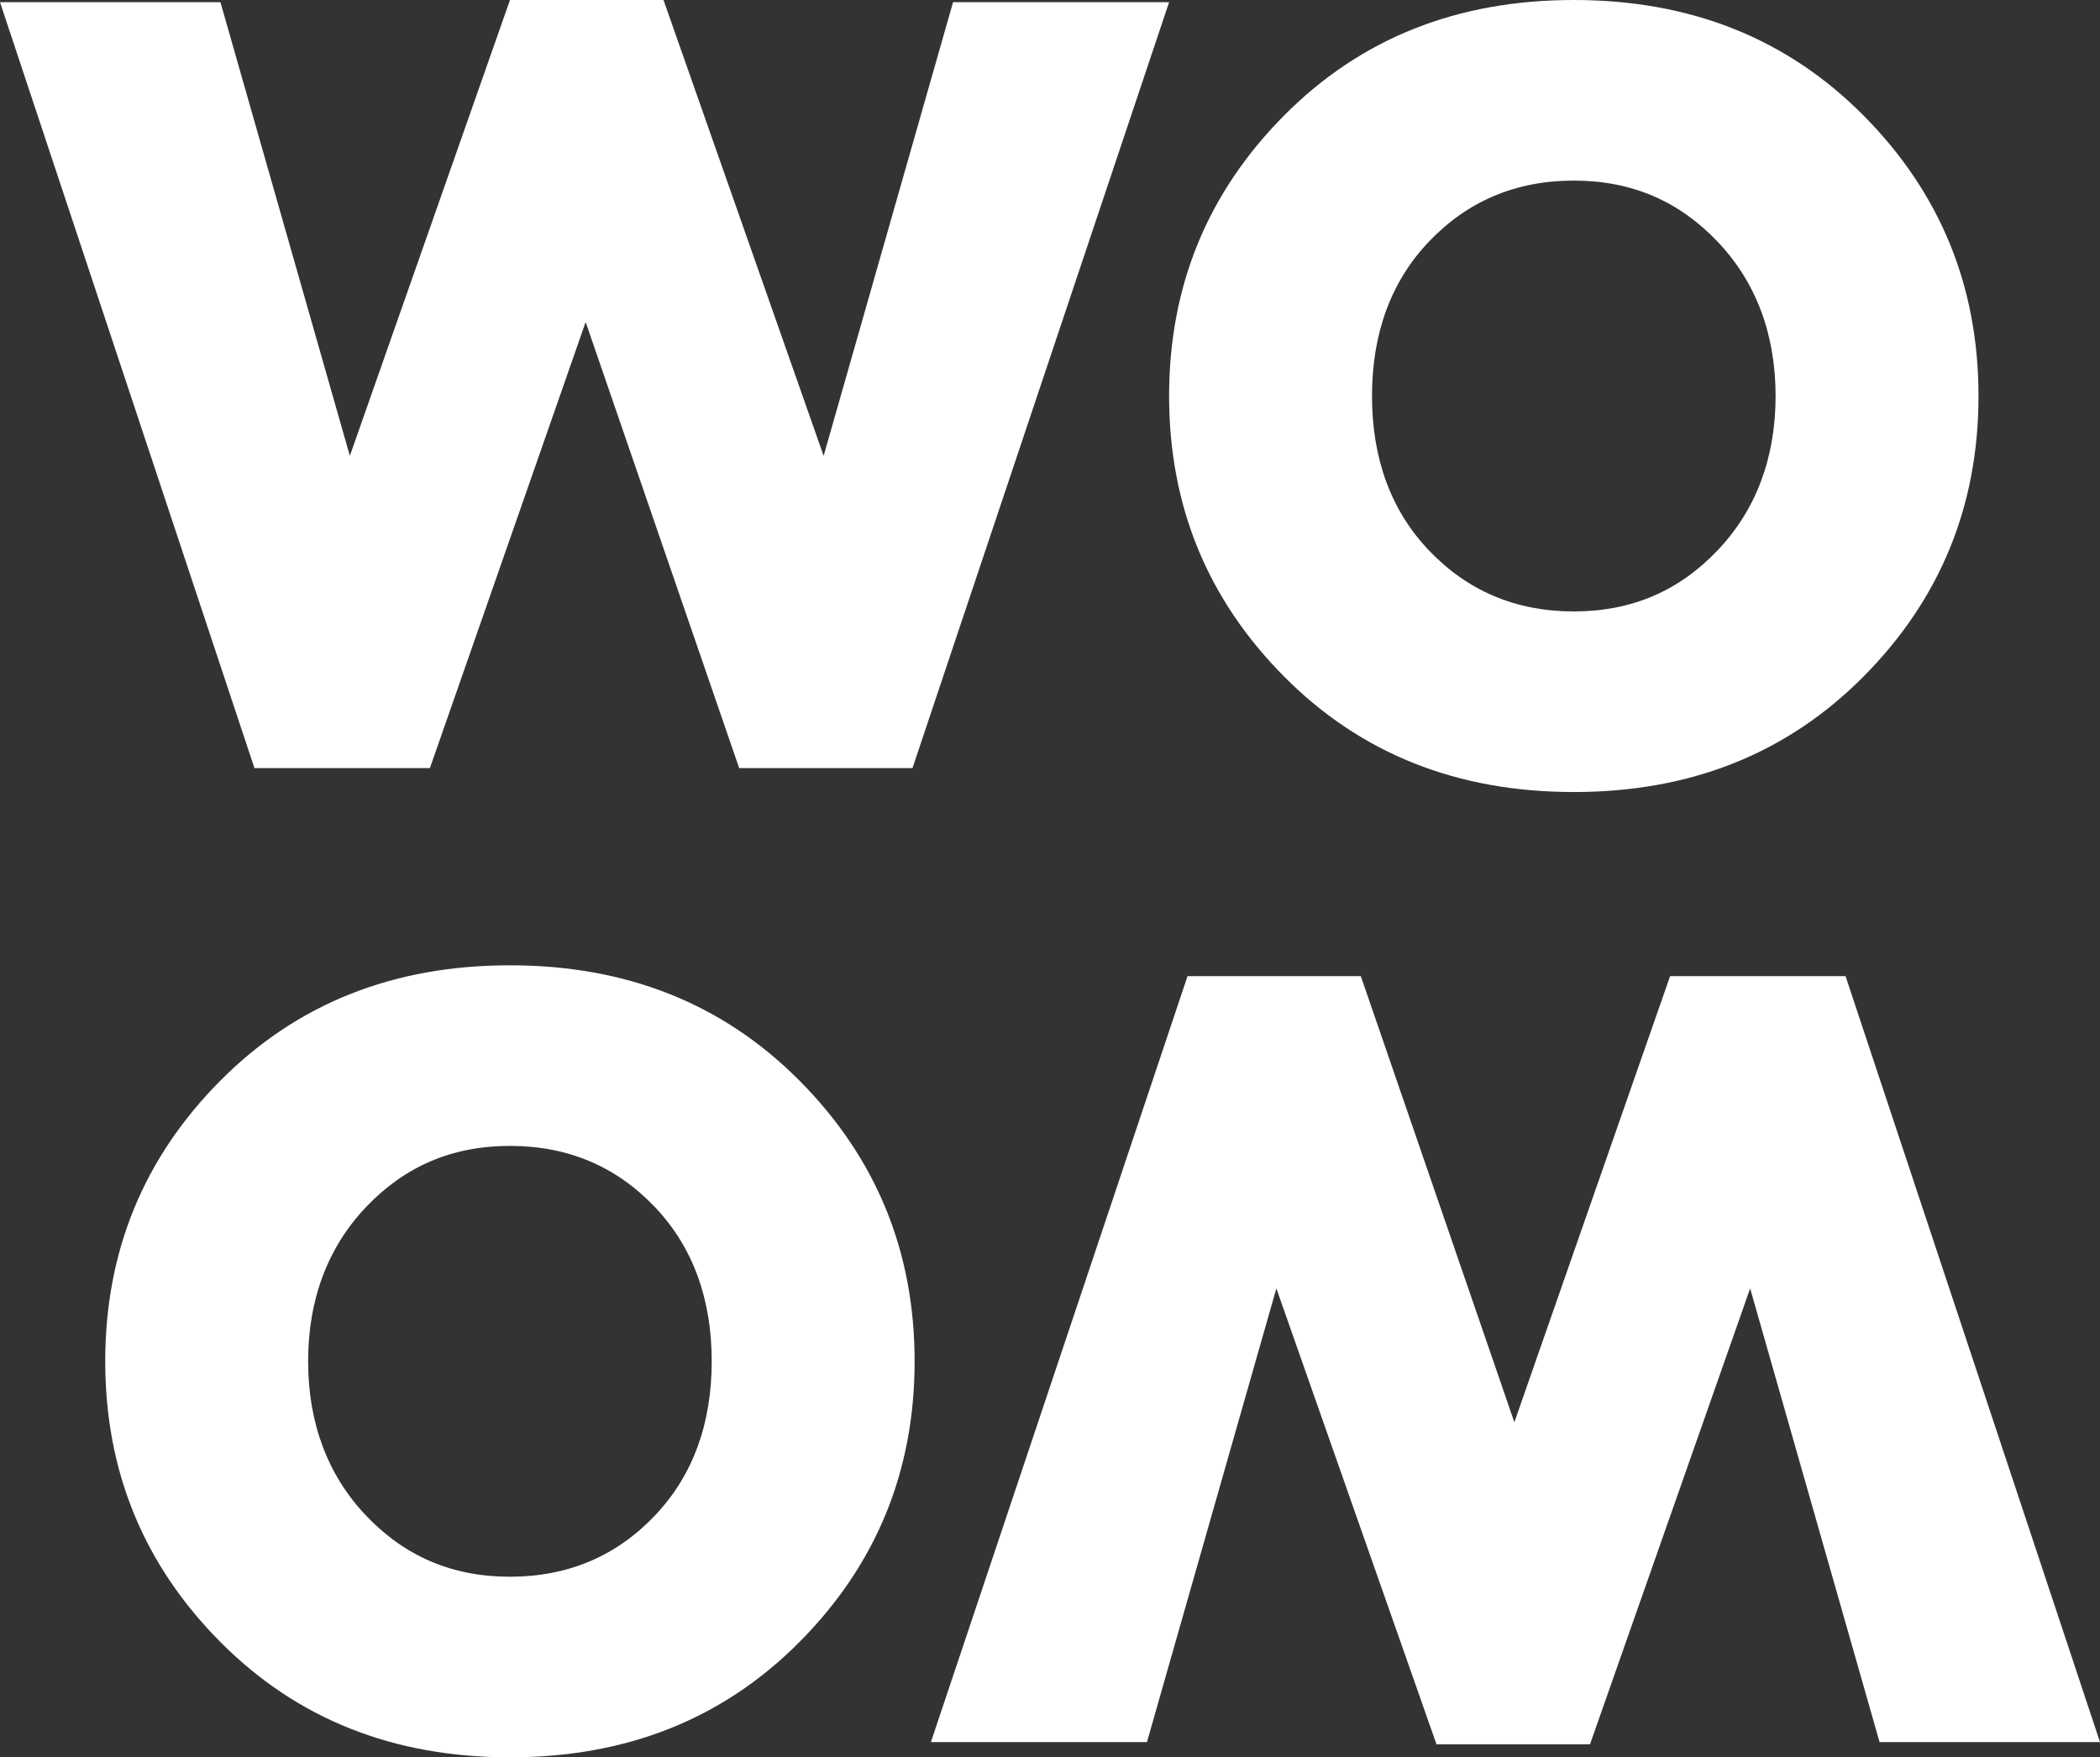
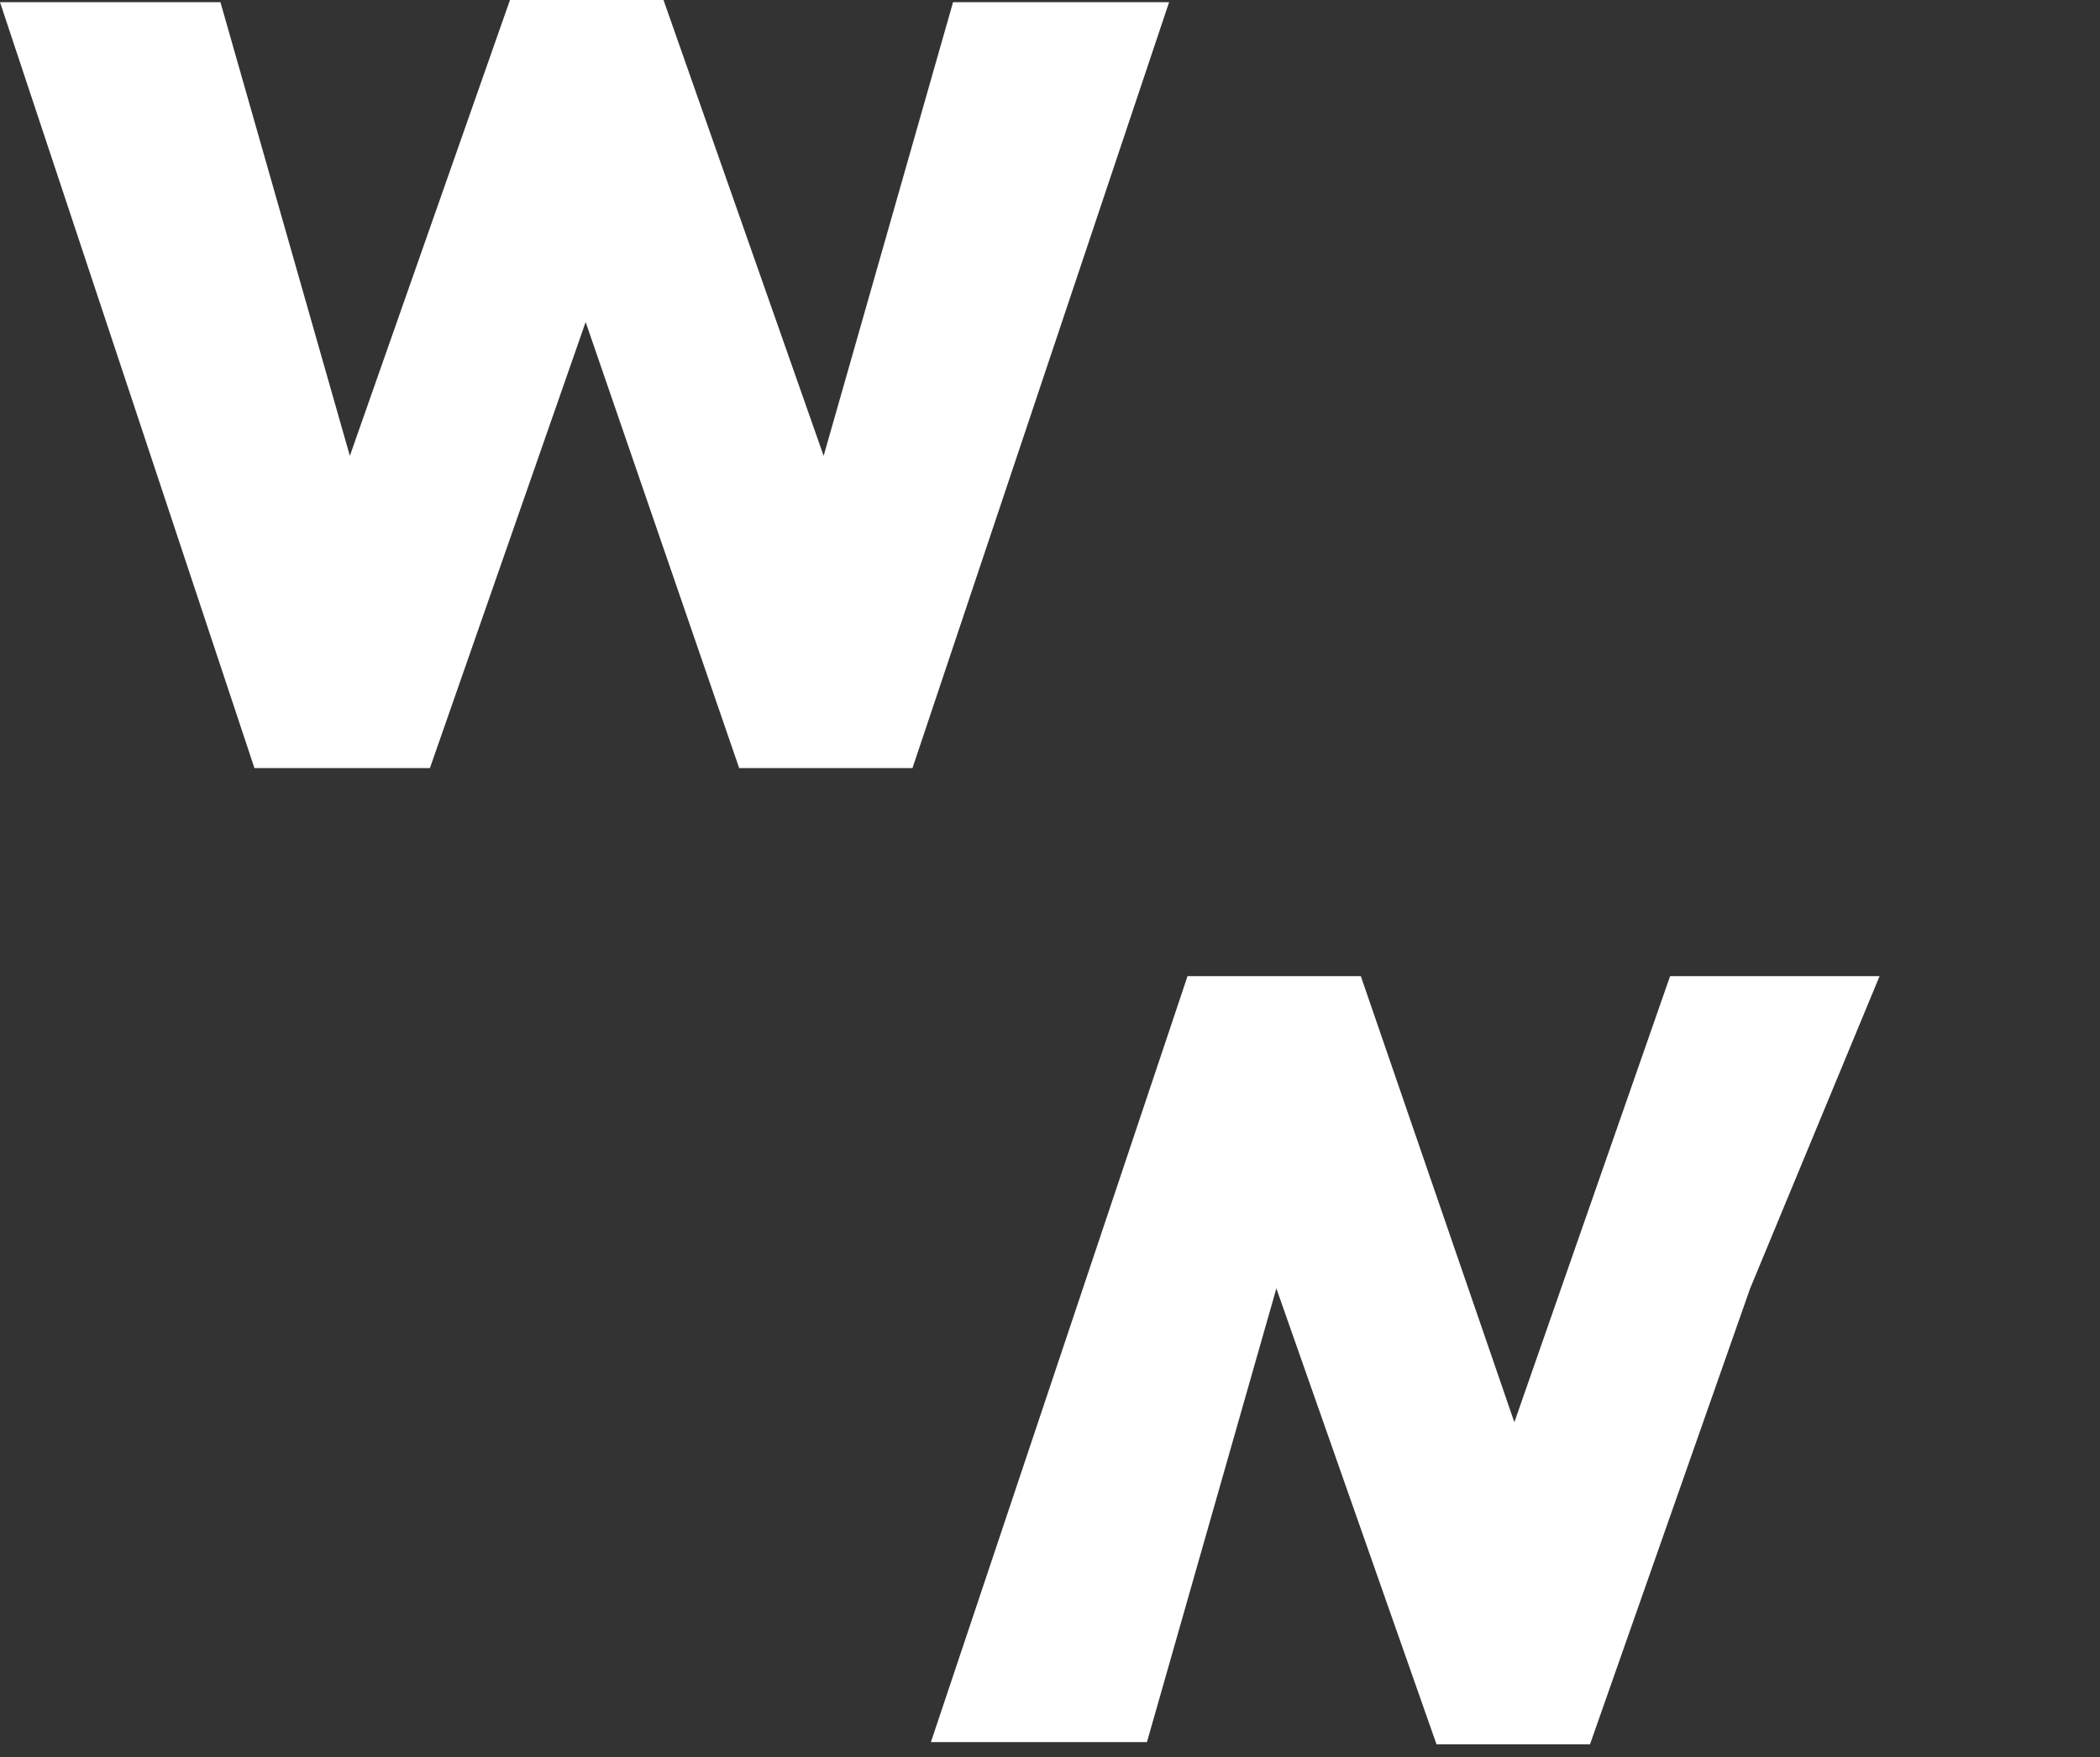
<svg xmlns="http://www.w3.org/2000/svg" width="92" height="77" viewBox="0 0 92 77" fill="none">
  <rect x="0" y="0" width="92" height="77" fill="#333333" stroke="none" />
  <path d="M18.834 33.656H11.147L-1.66683e-05 0.095H9.657L15.327 19.974L22.342 0H29.068L36.083 19.974L41.753 0.095H51.218L39.975 33.656H32.383L25.657 14.111L18.834 33.656Z" fill="white" />
-   <path d="M62.605 24.121C64.287 25.885 66.401 26.791 68.947 26.791C71.494 26.791 73.56 25.885 75.241 24.121C76.923 22.358 77.788 20.069 77.788 17.352C77.788 14.635 76.923 12.347 75.241 10.583C73.56 8.819 71.494 7.913 68.947 7.913C66.401 7.913 64.287 8.819 62.605 10.583C60.923 12.347 60.107 14.635 60.107 17.352C60.107 20.069 60.923 22.358 62.605 24.121ZM81.632 29.651C78.268 33.036 74.04 34.704 68.947 34.704C63.854 34.704 59.626 33.036 56.263 29.651C52.9 26.267 51.218 22.167 51.218 17.352C51.218 12.537 52.9 8.438 56.263 5.053C59.626 1.668 63.854 0 68.947 0C74.04 0 78.268 1.668 81.632 5.053C84.995 8.438 86.677 12.537 86.677 17.352C86.677 22.167 84.995 26.267 81.632 29.651Z" fill="white" />
-   <path d="M73.166 42.772H80.853L92 76.333H82.343L76.673 56.454L69.658 76.428H62.932L55.917 56.454L50.247 76.333H40.782L52.025 42.772H59.617L66.343 62.317L73.166 42.772Z" fill="white" />
-   <path d="M28.681 52.879C27 51.115 24.886 50.209 22.339 50.209C19.793 50.209 17.727 51.115 16.045 52.879C14.364 54.642 13.499 56.931 13.499 59.648C13.499 62.365 14.364 64.653 16.045 66.417C17.727 68.181 19.793 69.087 22.339 69.087C24.886 69.087 27 68.181 28.681 66.417C30.363 64.653 31.18 62.365 31.18 59.648C31.18 56.931 30.363 54.642 28.681 52.879ZM9.655 47.349C13.018 43.964 17.246 42.296 22.339 42.296C27.432 42.296 31.66 43.964 35.024 47.349C38.387 50.733 40.069 54.833 40.069 59.648C40.069 64.463 38.387 68.562 35.024 71.947C31.66 75.332 27.432 77 22.339 77C17.246 77 13.018 75.332 9.655 71.947C6.292 68.562 4.61 64.463 4.61 59.648C4.61 54.833 6.292 50.733 9.655 47.349Z" fill="white" />
+   <path d="M73.166 42.772H80.853H82.343L76.673 56.454L69.658 76.428H62.932L55.917 56.454L50.247 76.333H40.782L52.025 42.772H59.617L66.343 62.317L73.166 42.772Z" fill="white" />
</svg>